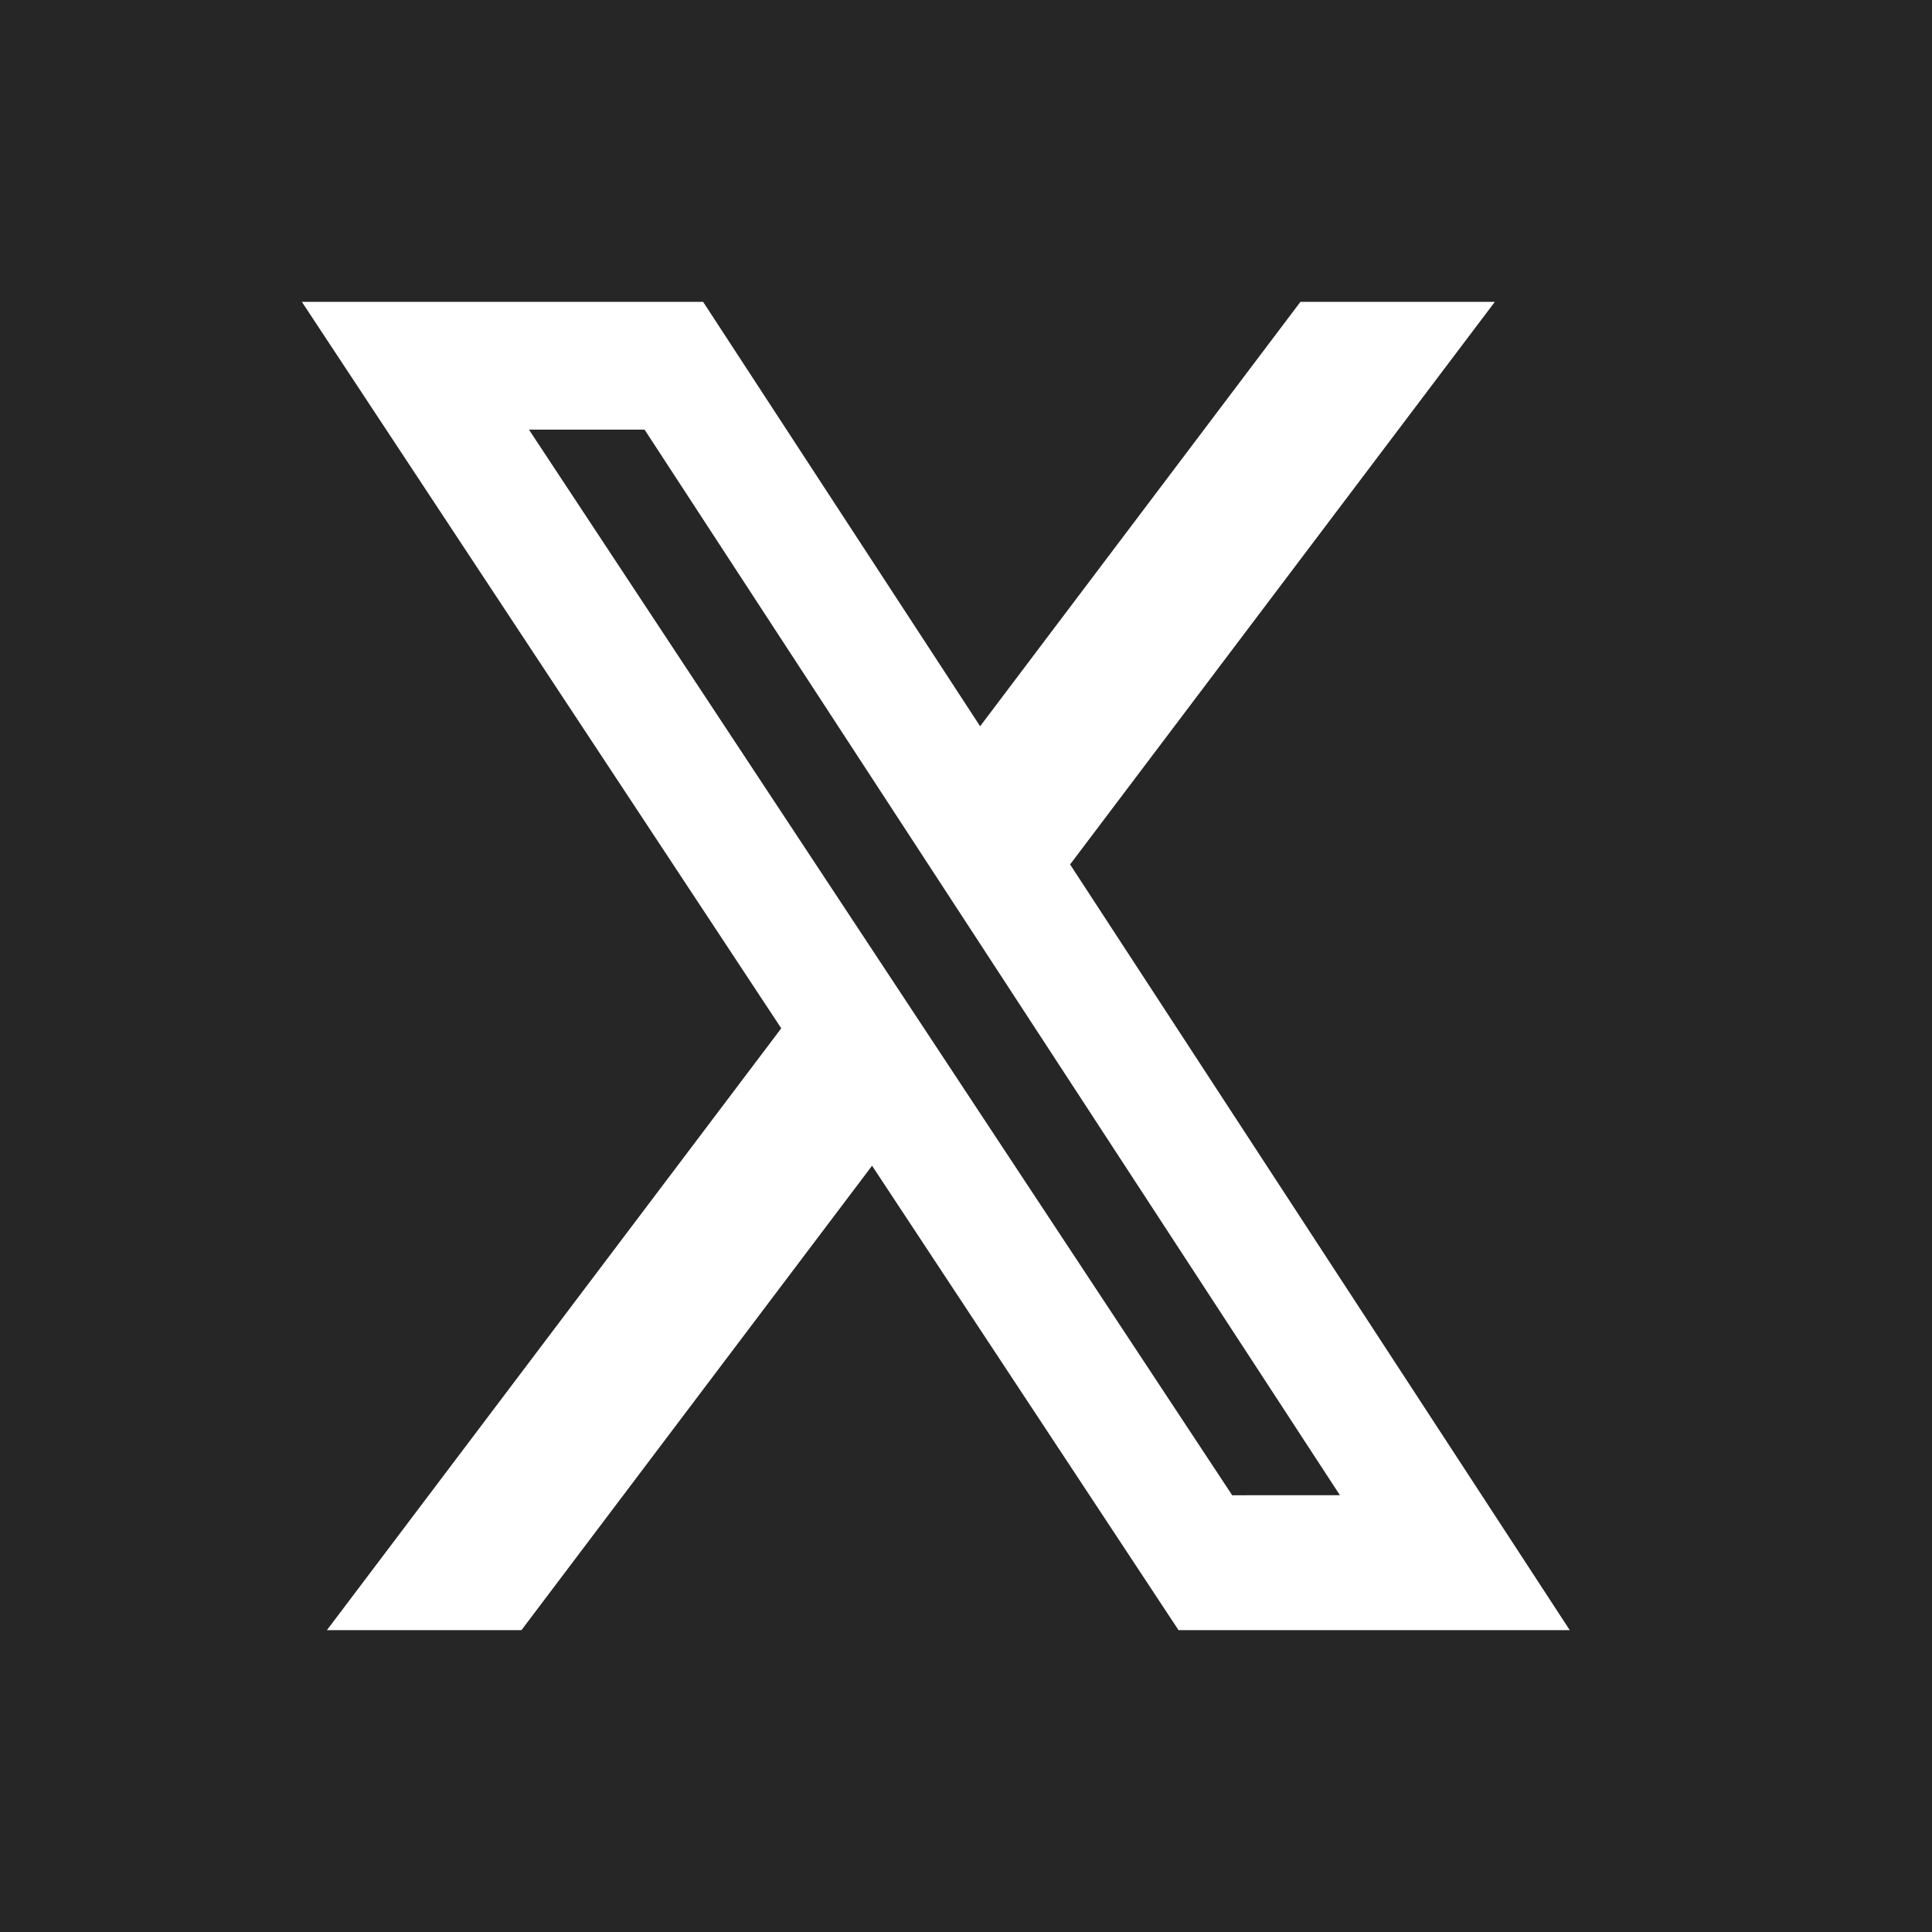
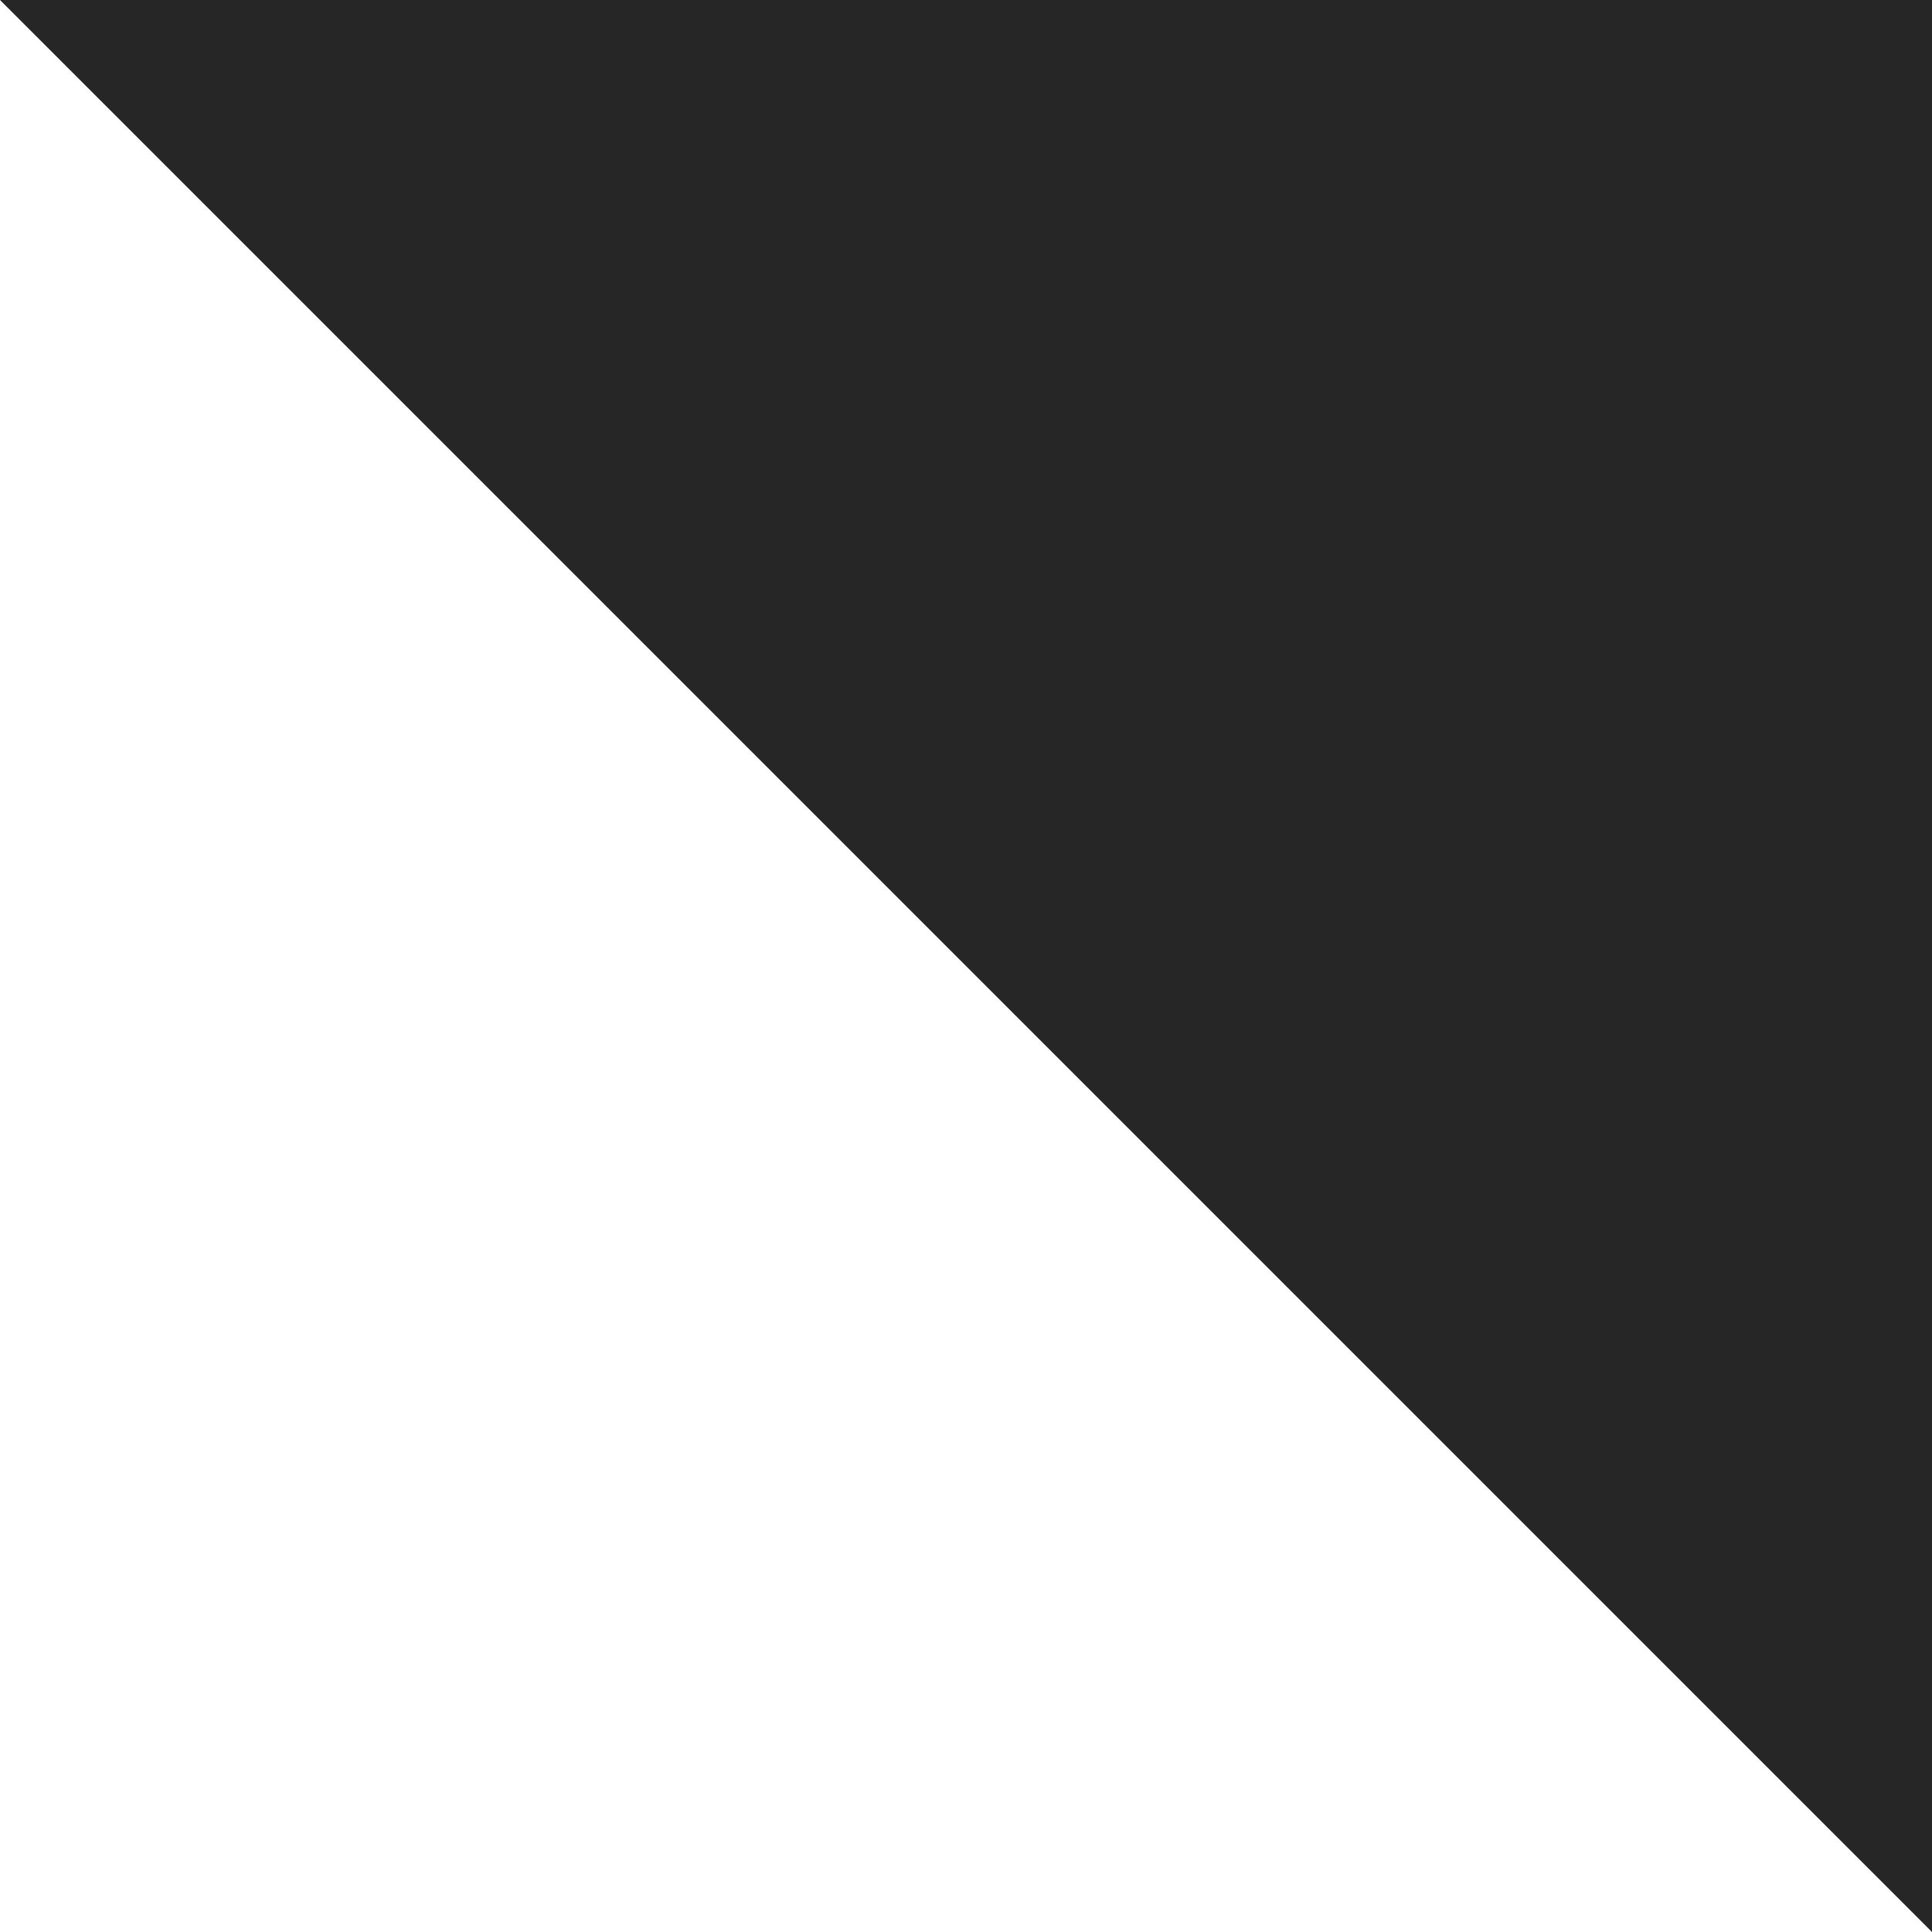
<svg xmlns="http://www.w3.org/2000/svg" fill="none" viewBox="0 0 32 32">
-   <path fill="#262626" d="M0 0h32v32H0z" />
-   <path fill="#fff" d="m21.539 5-5.305 7.029L11.646 5H5l7.94 12.032L5.415 27h3.222l5.807-7.692L19.52 27H26l-8.276-12.682L24.759 5h-3.22Zm-1.13 19.766L8.761 7.116h1.915l11.517 17.649-1.784.001Z" />
+   <path fill="#262626" d="M0 0h32v32z" />
</svg>